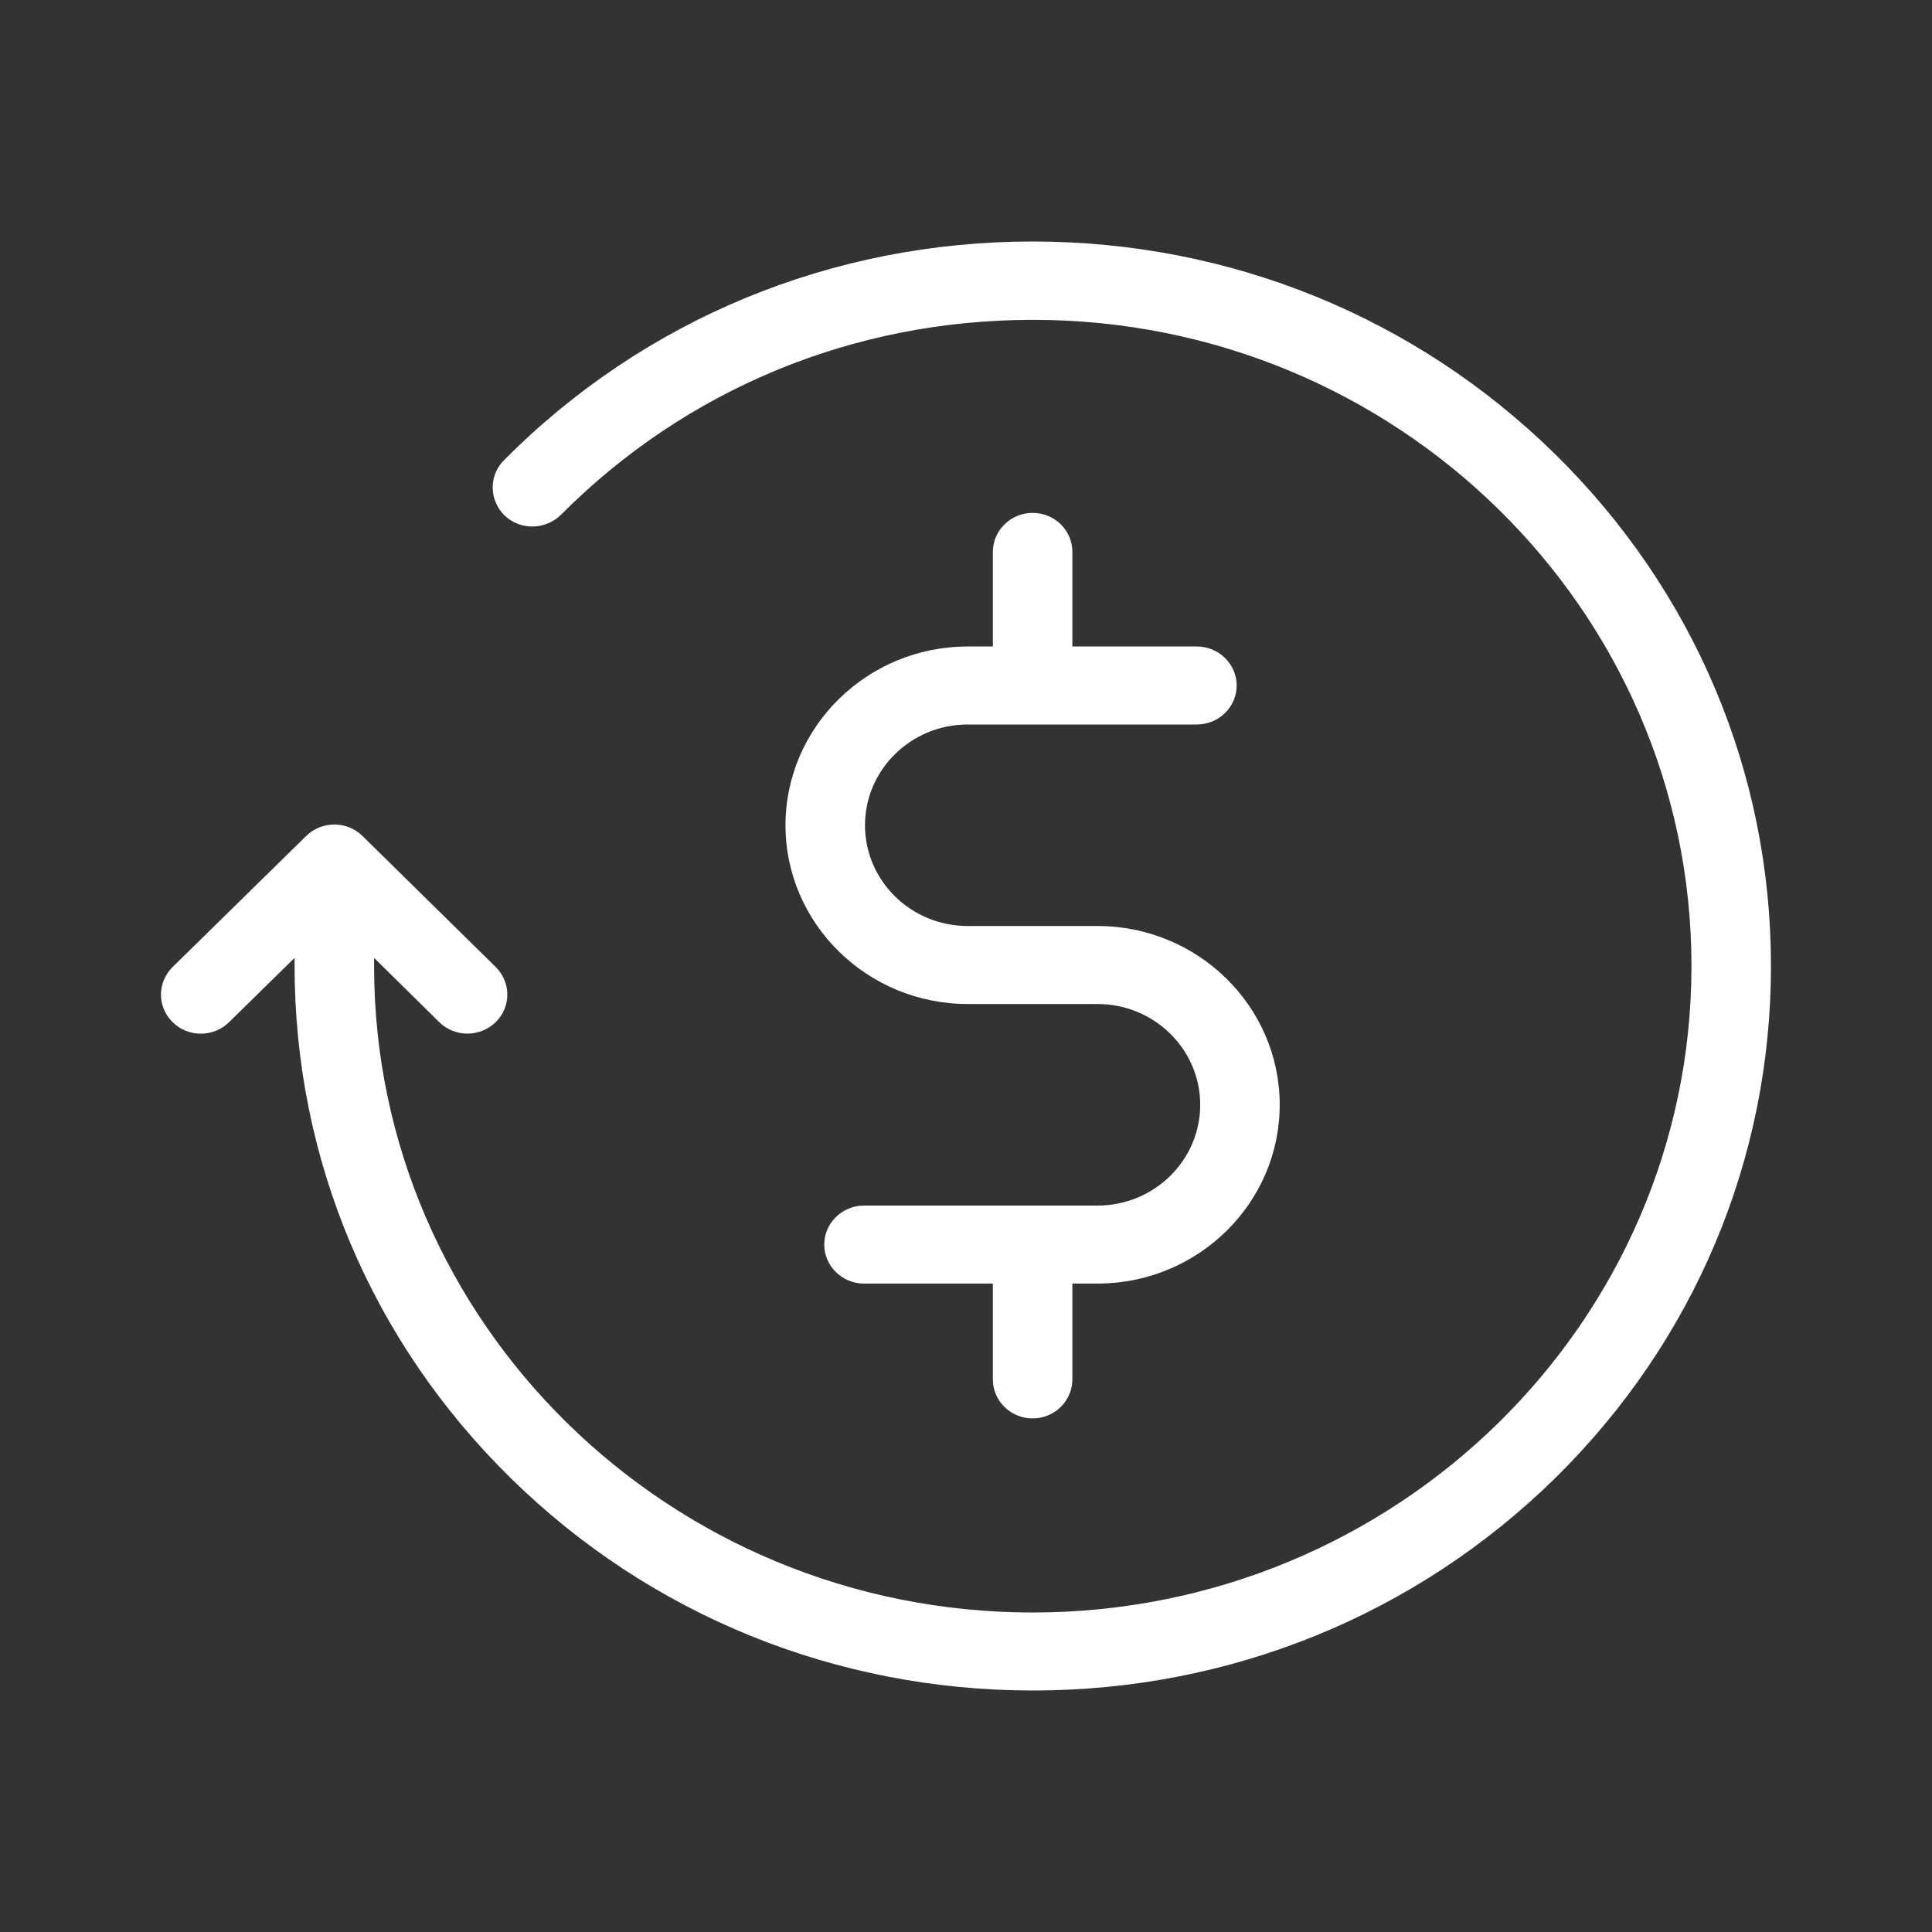
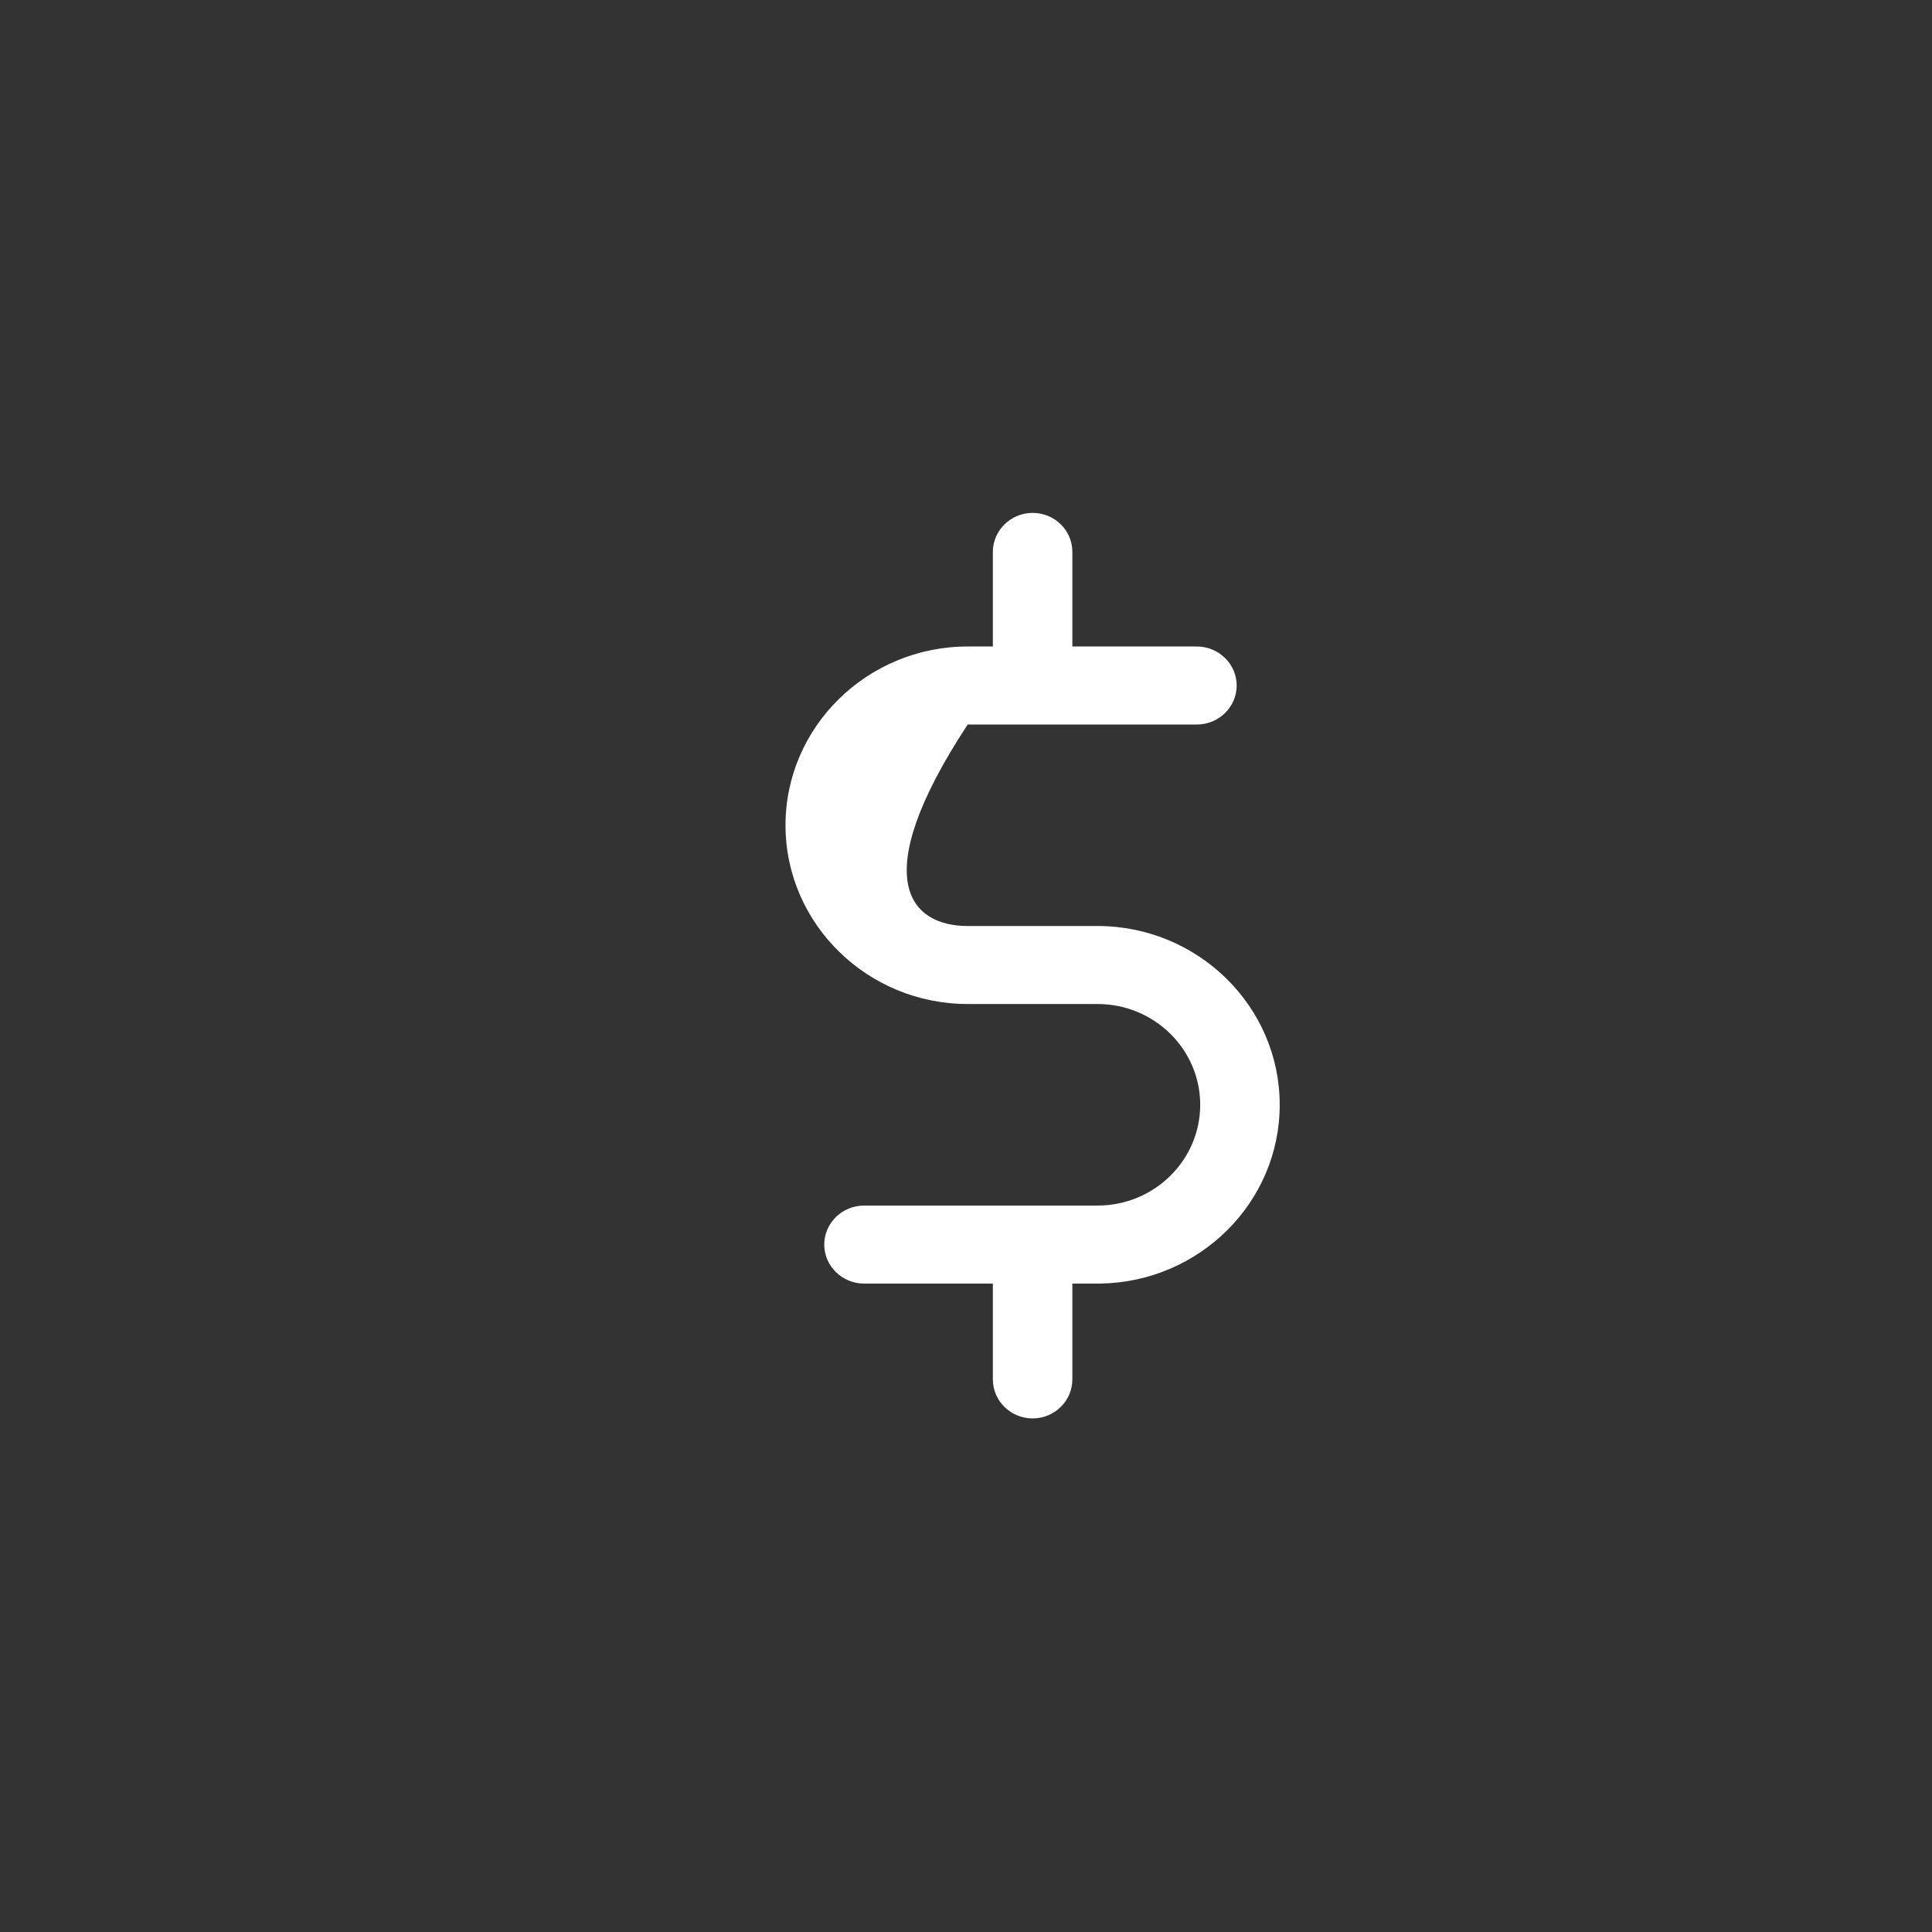
<svg xmlns="http://www.w3.org/2000/svg" width="40" height="40" viewBox="0 0 40 40" fill="none">
  <rect x="0" y="0" width="40" height="40" fill="#333333" stroke="none" />
-   <path d="M21.379 5C25.46 5 29.3 6.561 32.188 9.394C35.075 12.227 36.666 15.996 36.666 20C36.666 24.004 35.075 27.773 32.195 30.606C29.307 33.439 25.467 35 21.386 35C17.305 35 13.464 33.439 10.577 30.606C7.69 27.773 6.099 24.004 6.099 20V19.832L4.741 21.164C4.418 21.48 3.897 21.48 3.575 21.164C3.252 20.848 3.252 20.337 3.575 20.02L6.339 17.308C6.661 16.992 7.182 16.992 7.505 17.308L10.262 20.02C10.584 20.337 10.584 20.848 10.262 21.164C10.097 21.319 9.891 21.4 9.679 21.4C9.466 21.4 9.253 21.319 9.096 21.164L7.745 19.832V20C7.745 27.382 13.855 33.385 21.379 33.385C28.903 33.385 35.02 27.382 35.02 20C35.02 12.618 28.903 6.615 21.379 6.622C17.669 6.622 14.205 8.055 11.613 10.659C11.29 10.976 10.769 10.982 10.447 10.673C10.124 10.357 10.118 9.845 10.433 9.529C13.334 6.608 17.223 5 21.379 5Z" fill="white" />
-   <path d="M20.556 11.427C20.556 10.982 20.926 10.619 21.379 10.619C21.838 10.619 22.202 10.982 22.202 11.427V13.385H24.781C25.233 13.385 25.604 13.748 25.604 14.193C25.604 14.637 25.233 15 24.781 15H20.035C18.862 15 17.909 15.935 17.909 17.086C17.909 18.237 18.862 19.172 20.035 19.172H22.723C24.801 19.172 26.495 20.834 26.495 22.873C26.495 24.899 24.829 26.548 22.771 26.575H22.202V28.56C22.202 29.004 21.832 29.367 21.379 29.367C20.926 29.367 20.556 29.004 20.556 28.56V26.575H17.888C17.436 26.575 17.065 26.211 17.065 25.767C17.065 25.323 17.436 24.96 17.888 24.96H22.723C23.896 24.96 24.849 24.024 24.849 22.873C24.849 21.723 23.896 20.787 22.723 20.787H20.035C17.957 20.787 16.263 19.125 16.263 17.086C16.263 15.047 17.957 13.385 20.035 13.385H20.556V11.427Z" fill="white" />
+   <path d="M20.556 11.427C20.556 10.982 20.926 10.619 21.379 10.619C21.838 10.619 22.202 10.982 22.202 11.427V13.385H24.781C25.233 13.385 25.604 13.748 25.604 14.193C25.604 14.637 25.233 15 24.781 15H20.035C17.909 18.237 18.862 19.172 20.035 19.172H22.723C24.801 19.172 26.495 20.834 26.495 22.873C26.495 24.899 24.829 26.548 22.771 26.575H22.202V28.56C22.202 29.004 21.832 29.367 21.379 29.367C20.926 29.367 20.556 29.004 20.556 28.56V26.575H17.888C17.436 26.575 17.065 26.211 17.065 25.767C17.065 25.323 17.436 24.96 17.888 24.96H22.723C23.896 24.96 24.849 24.024 24.849 22.873C24.849 21.723 23.896 20.787 22.723 20.787H20.035C17.957 20.787 16.263 19.125 16.263 17.086C16.263 15.047 17.957 13.385 20.035 13.385H20.556V11.427Z" fill="white" />
</svg>